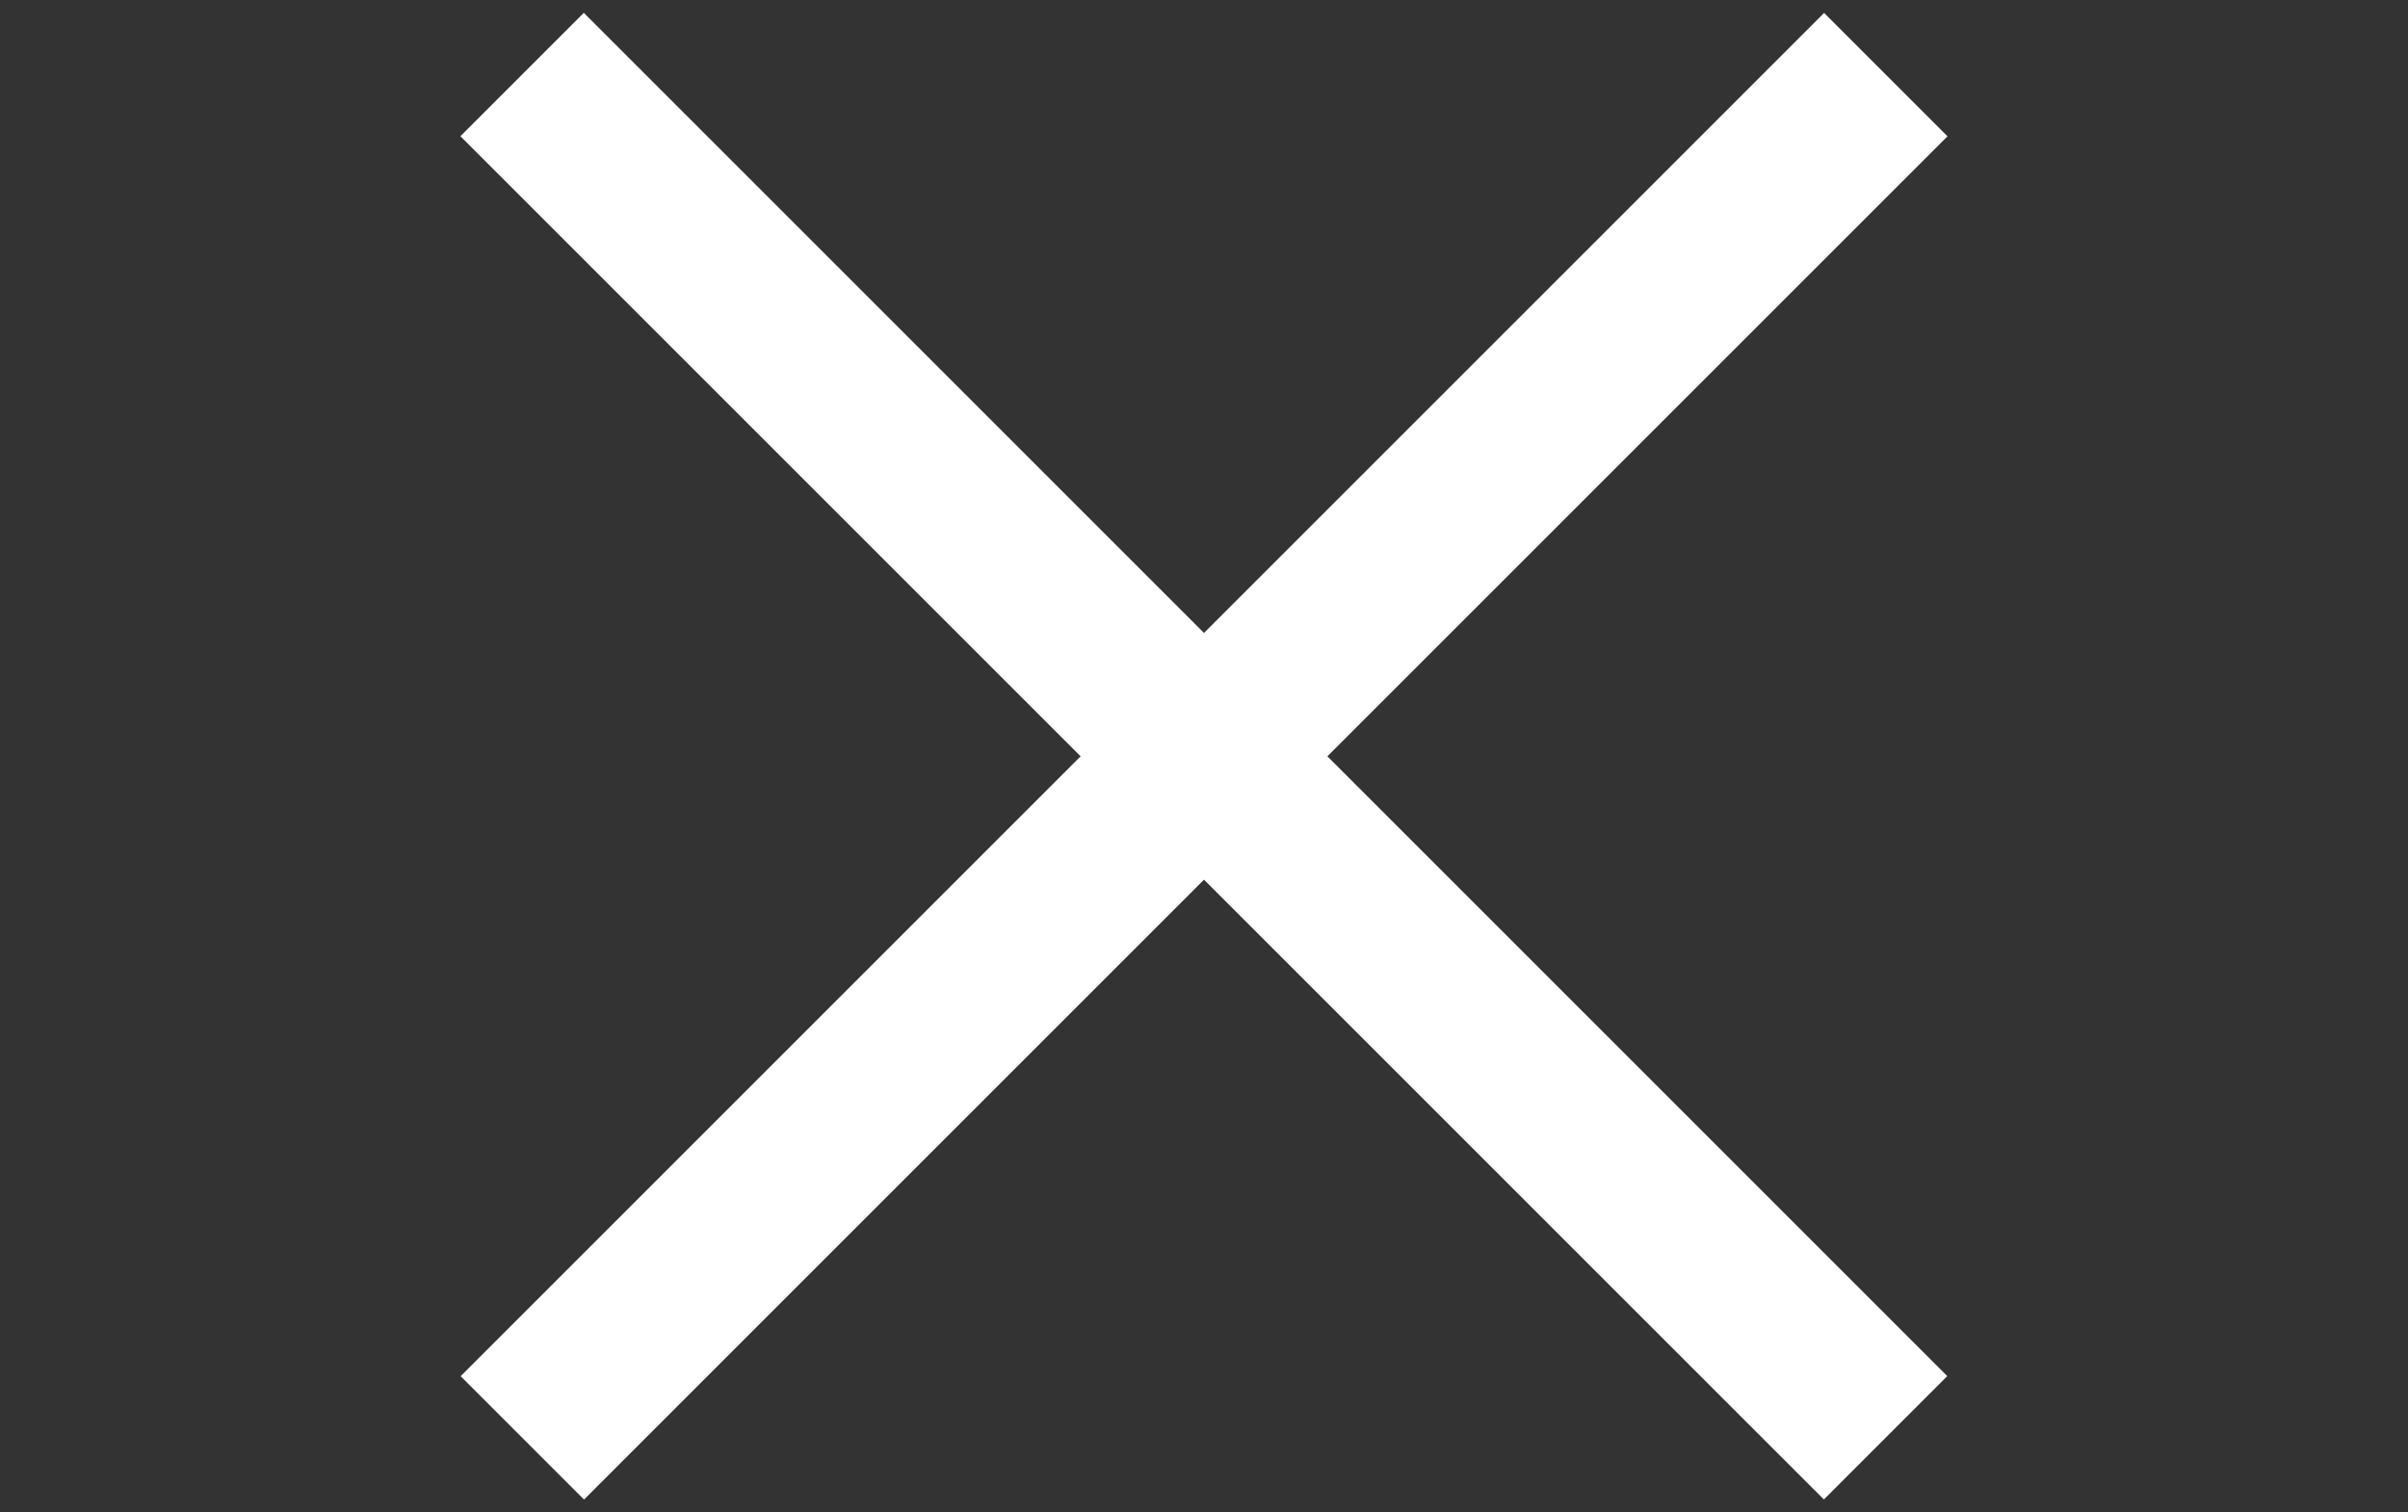
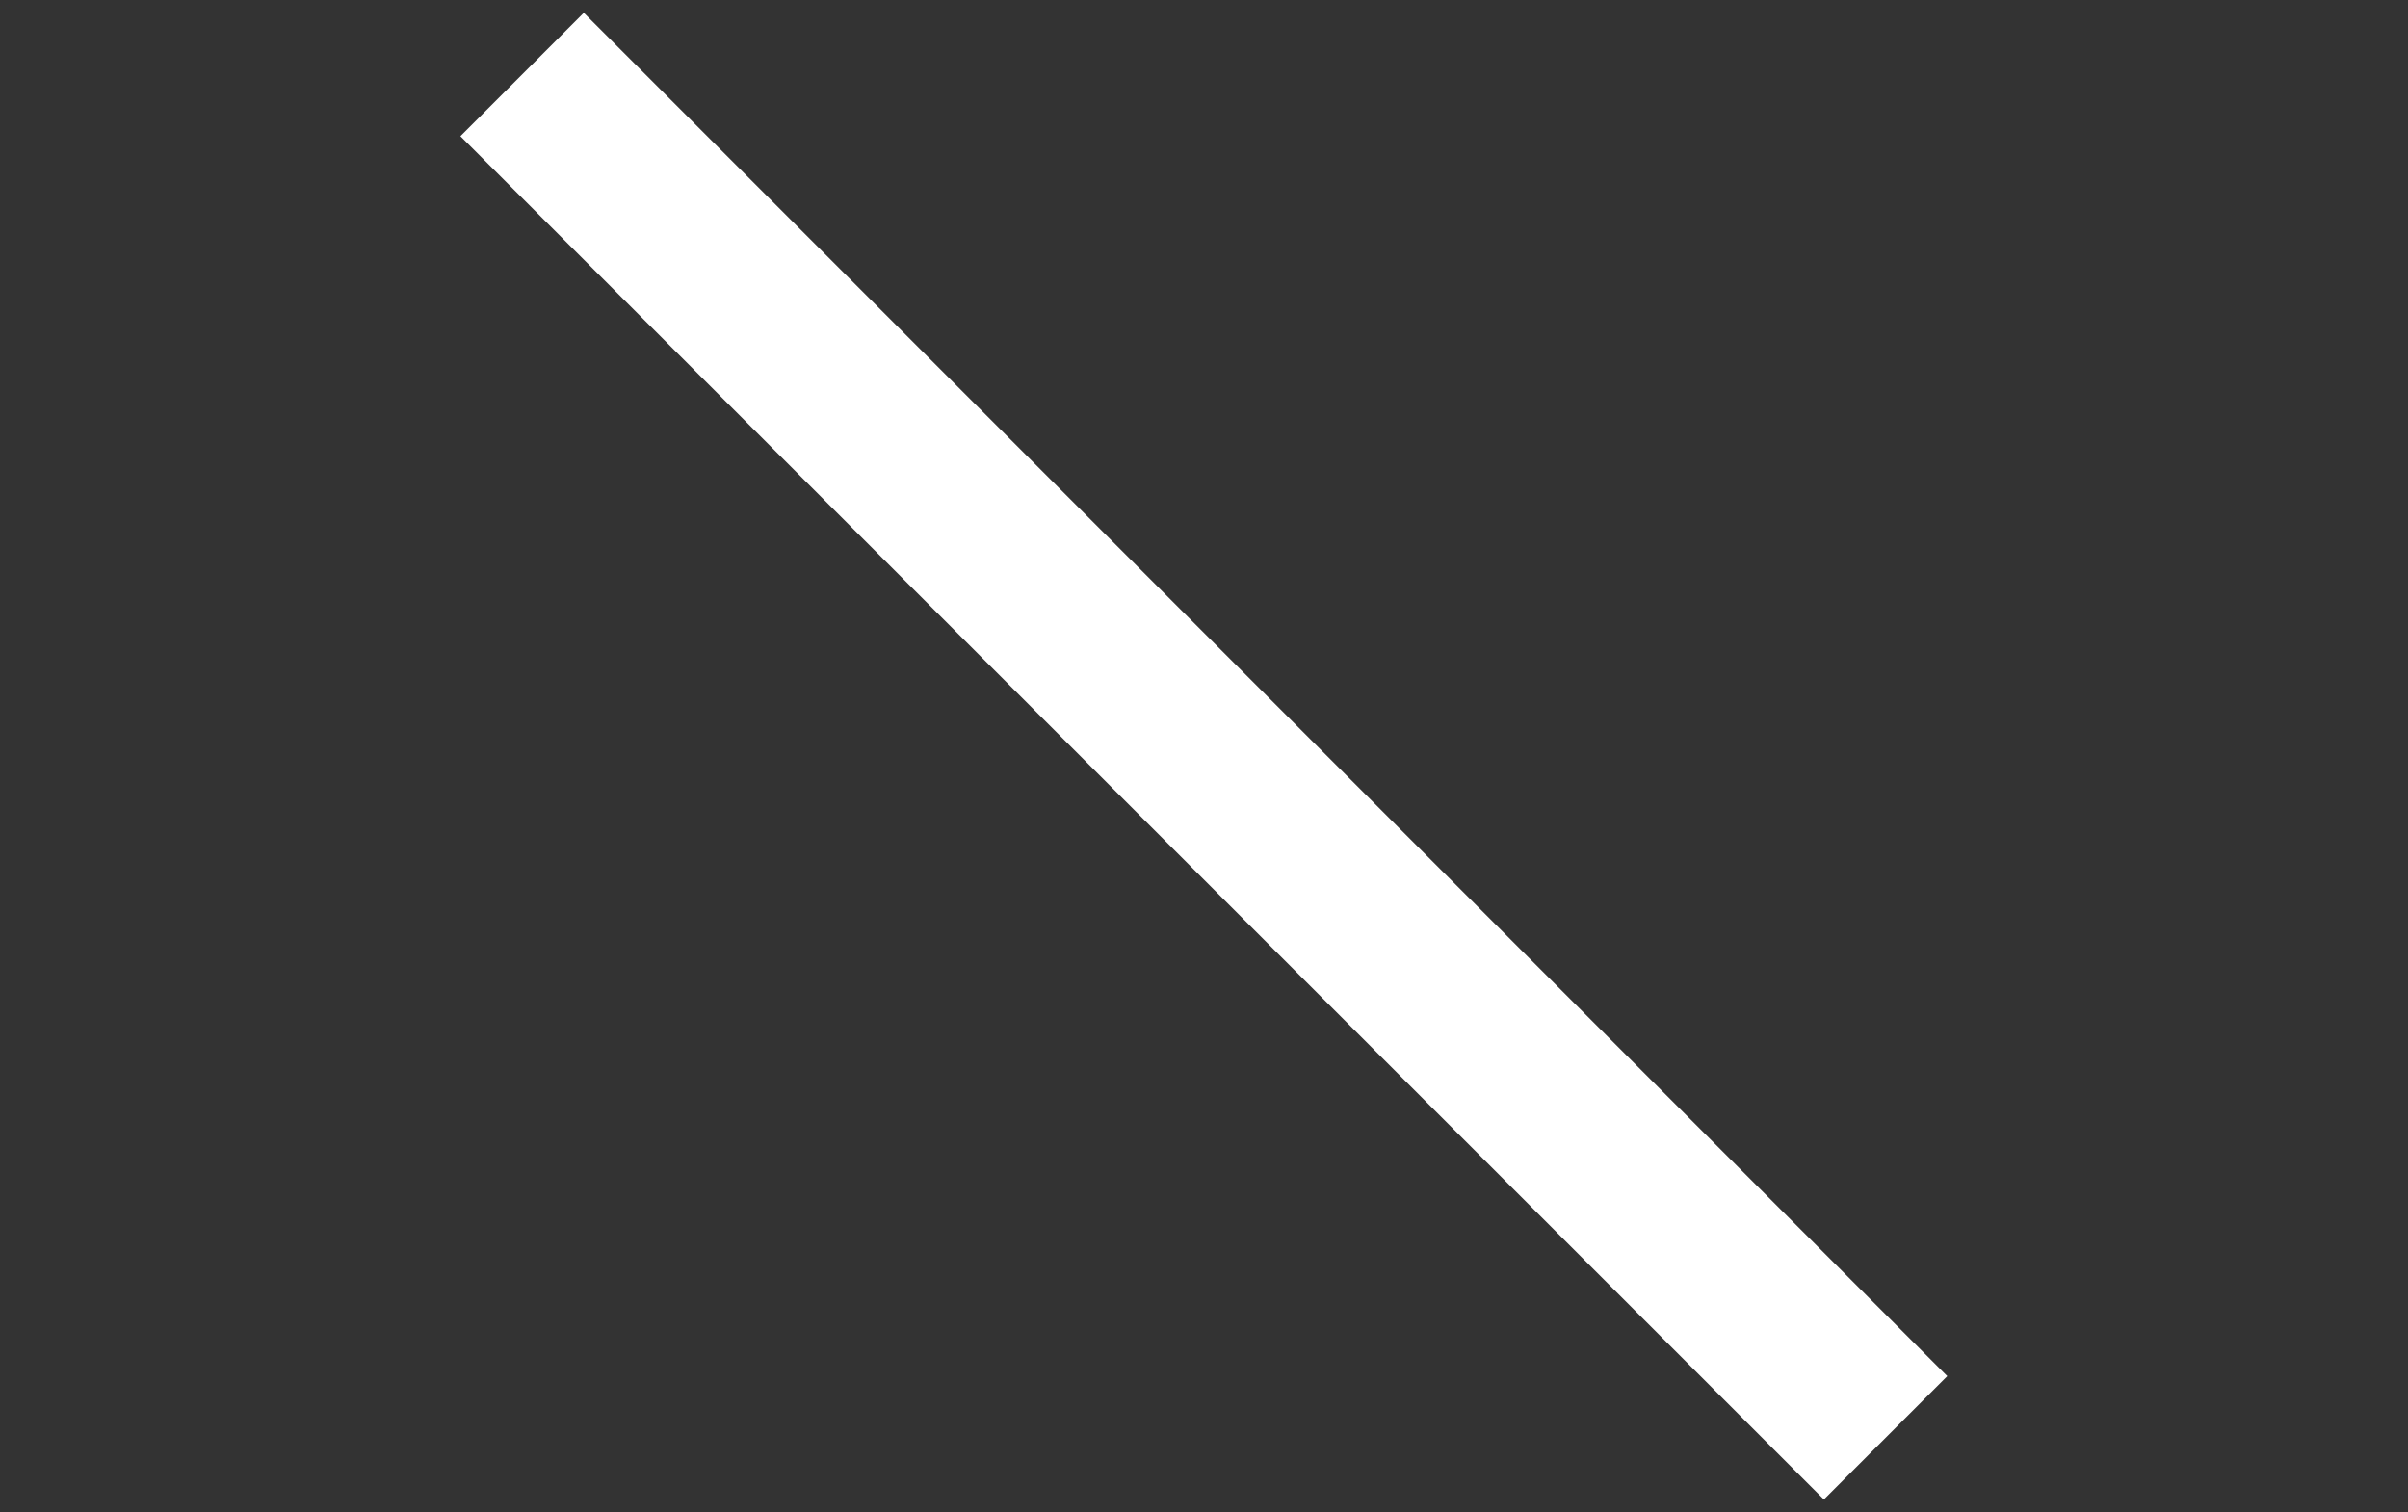
<svg xmlns="http://www.w3.org/2000/svg" version="1.1" id="Layer_1" x="0px" y="0px" width="54.667px" height="34.333px" viewBox="0 0 54.667 34.333" enable-background="new 0 0 54.667 34.333" xml:space="preserve">
  <rect x="0" y="0" width="54.667" height="34.333" fill="#333333" stroke="none" />
  <rect x="25.353" y="-4.723" transform="matrix(0.707 -0.707 0.707 0.707 -4.133 24.356)" fill="#FFFFFF" width="3.962" height="43.782" />
-   <rect x="25.353" y="-4.724" transform="matrix(-0.707 -0.707 0.707 -0.707 34.523 48.633)" fill="#FFFFFF" width="3.962" height="43.782" />
</svg>